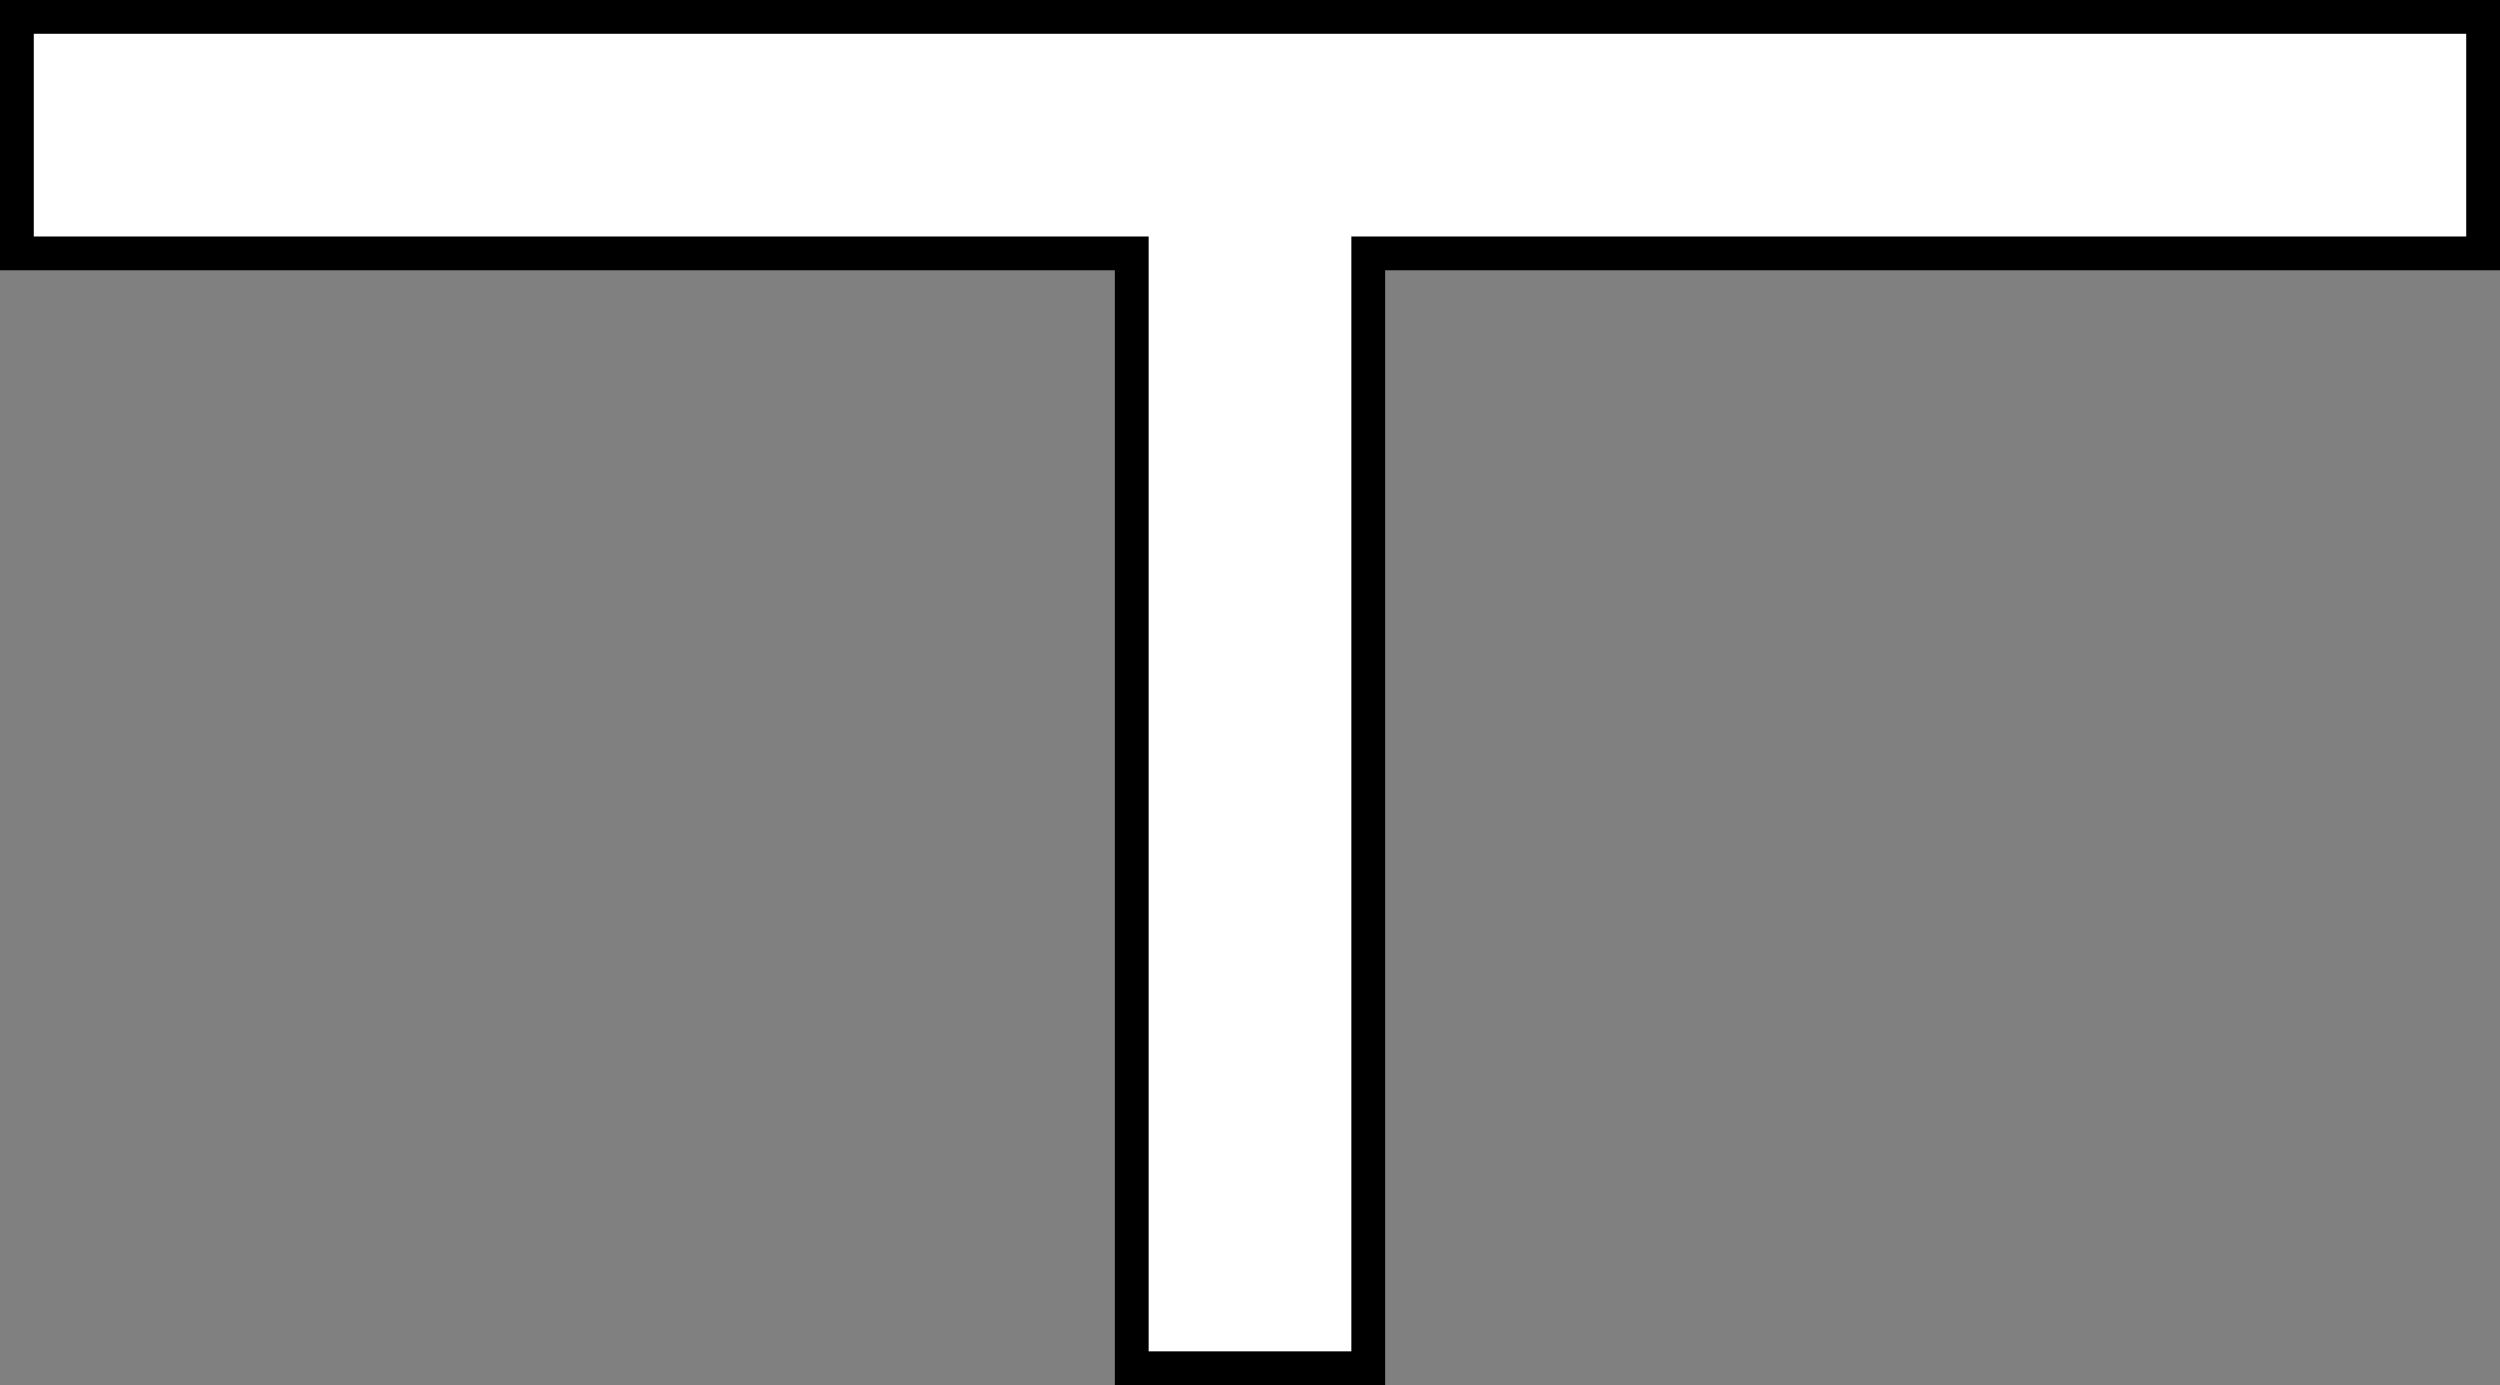
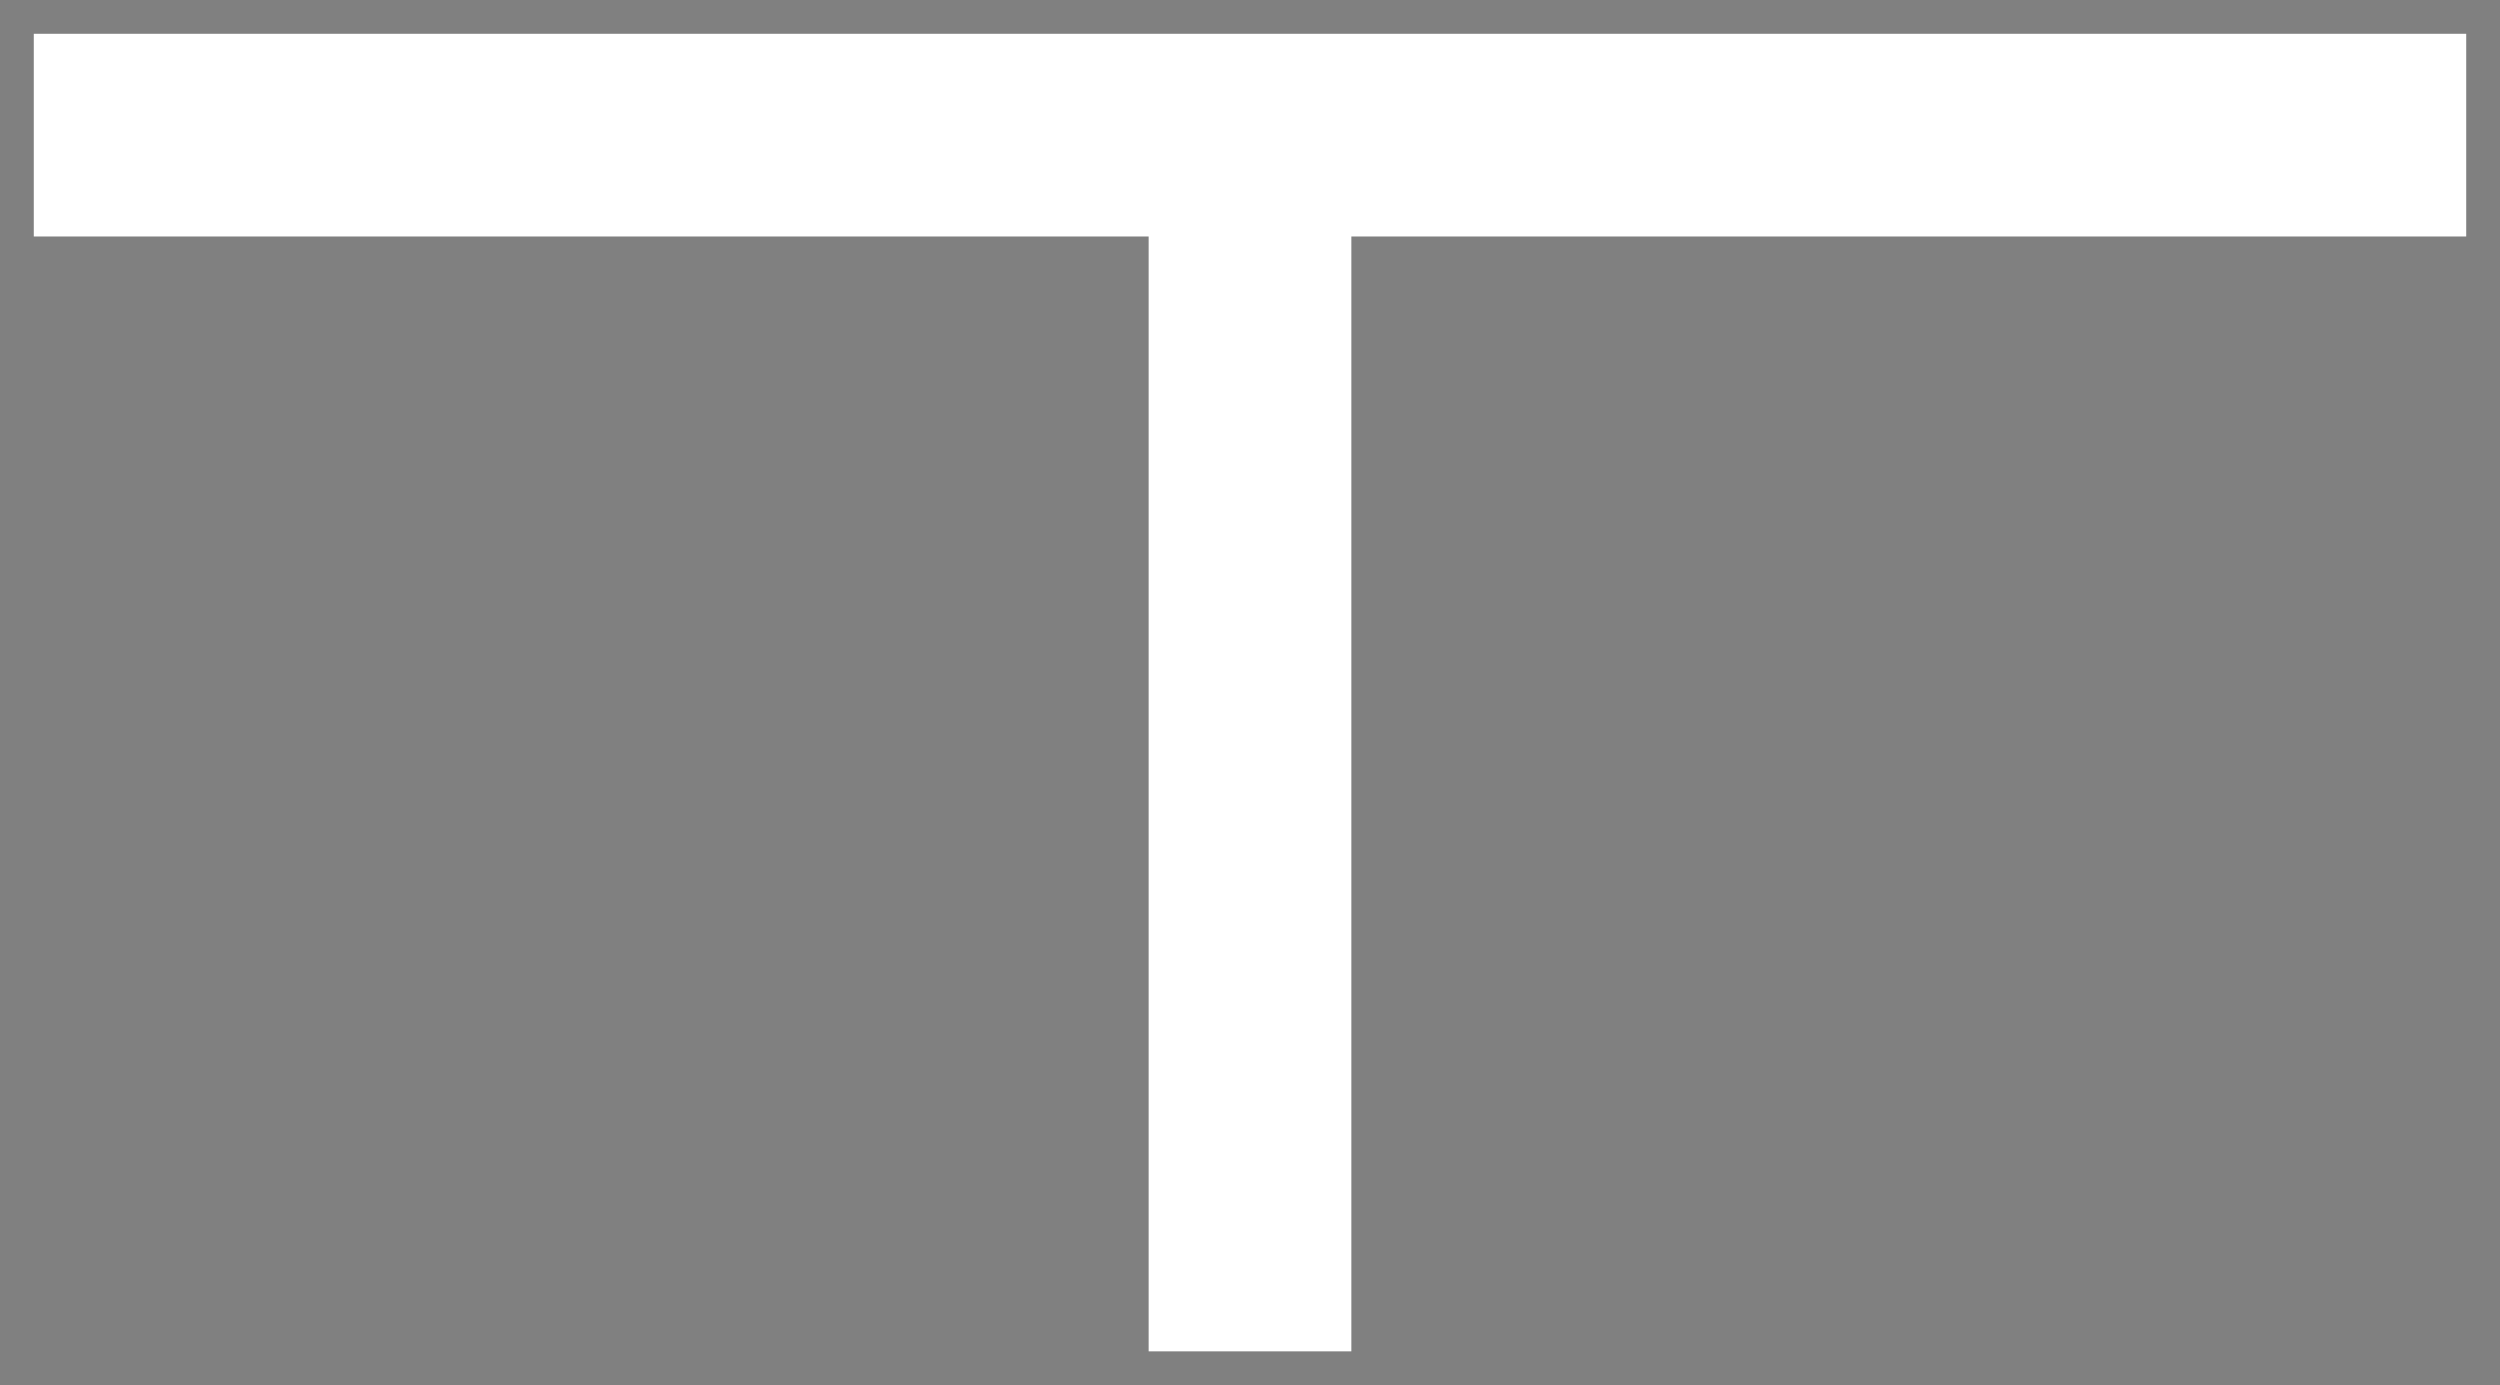
<svg xmlns="http://www.w3.org/2000/svg" id="Layer_1" data-name="Layer 1" viewBox="0 0 74 41">
  <rect x="0" y="0" width="74" height="41" fill="#808080" stroke="none" />
  <defs>
    <style>
      .cls-1 {
        fill: #fff;
      }
    </style>
  </defs>
  <title>cor4</title>
-   <polygon points="40 0 34 0 1 0 0 0 0 1 0 7 0 8 1 8 33 8 33 40 33 41 34 41 40 41 41 41 41 40 41 8 73 8 74 8 74 7 74 1 74 0 73 0 40 0" />
  <polygon class="cls-1" points="34 40 40 40 40 7 73 7 73 1 40 1 34 1 1 1 1 7 34 7 34 40" />
</svg>